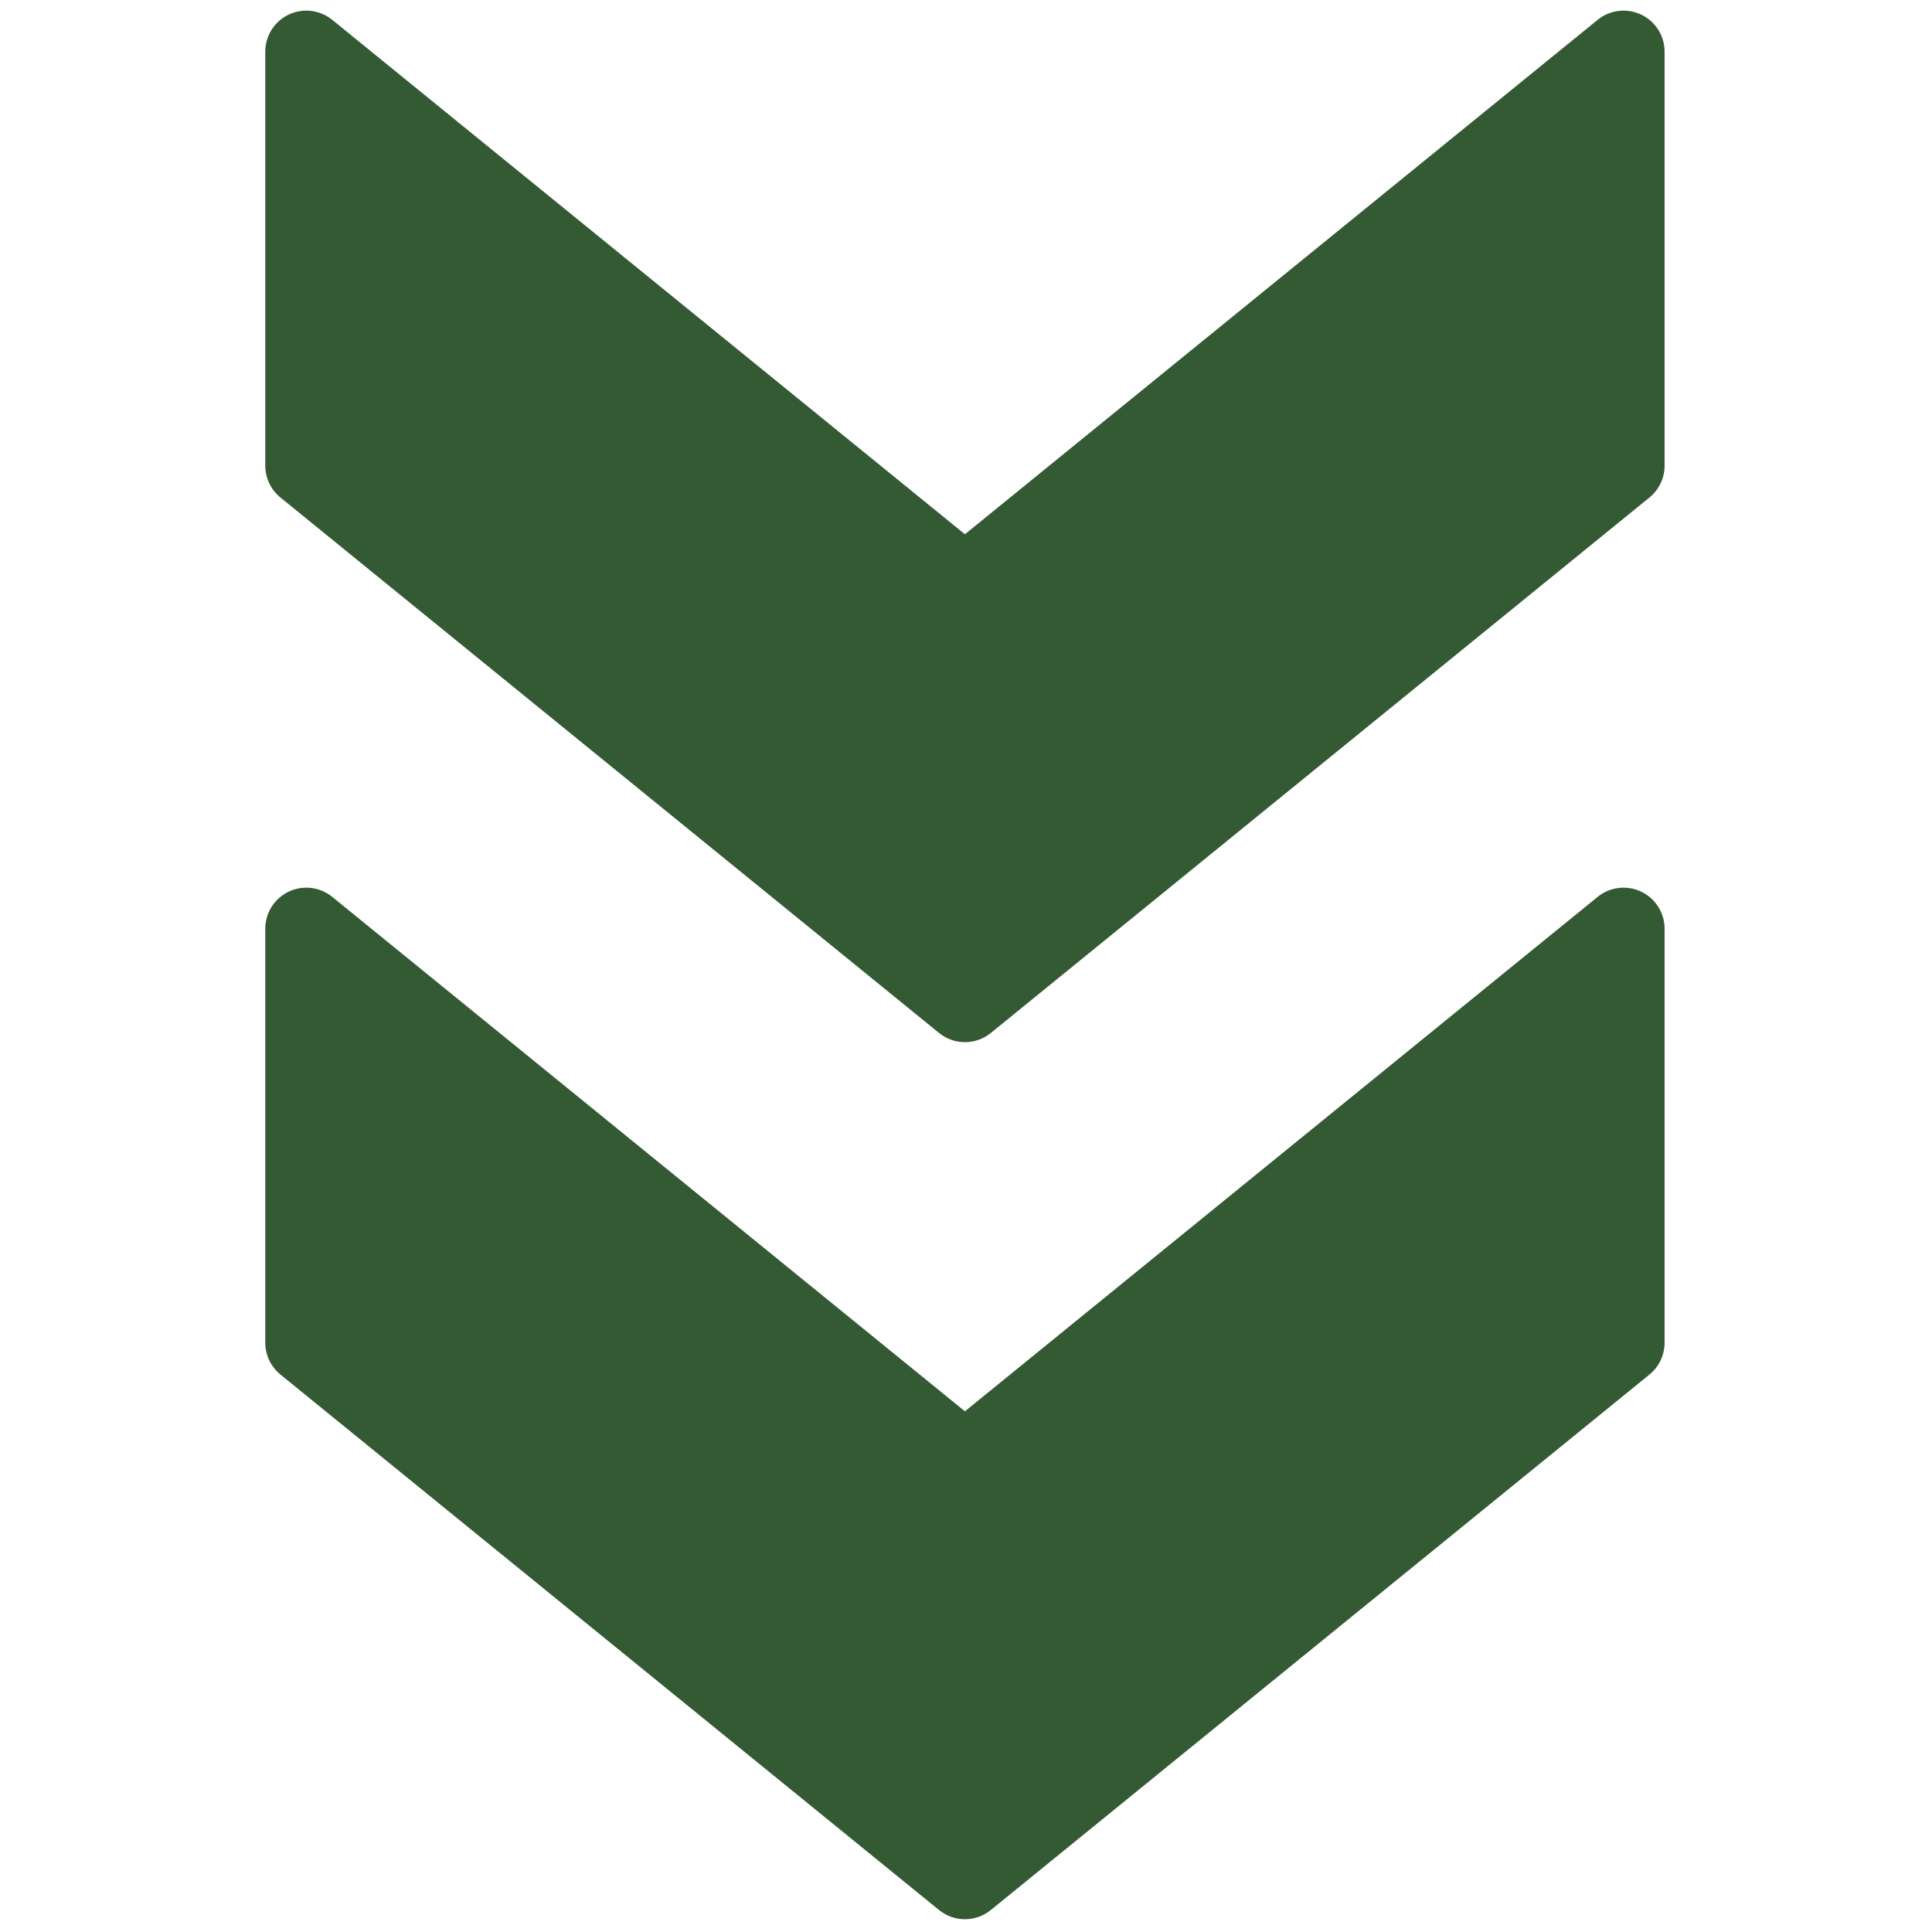
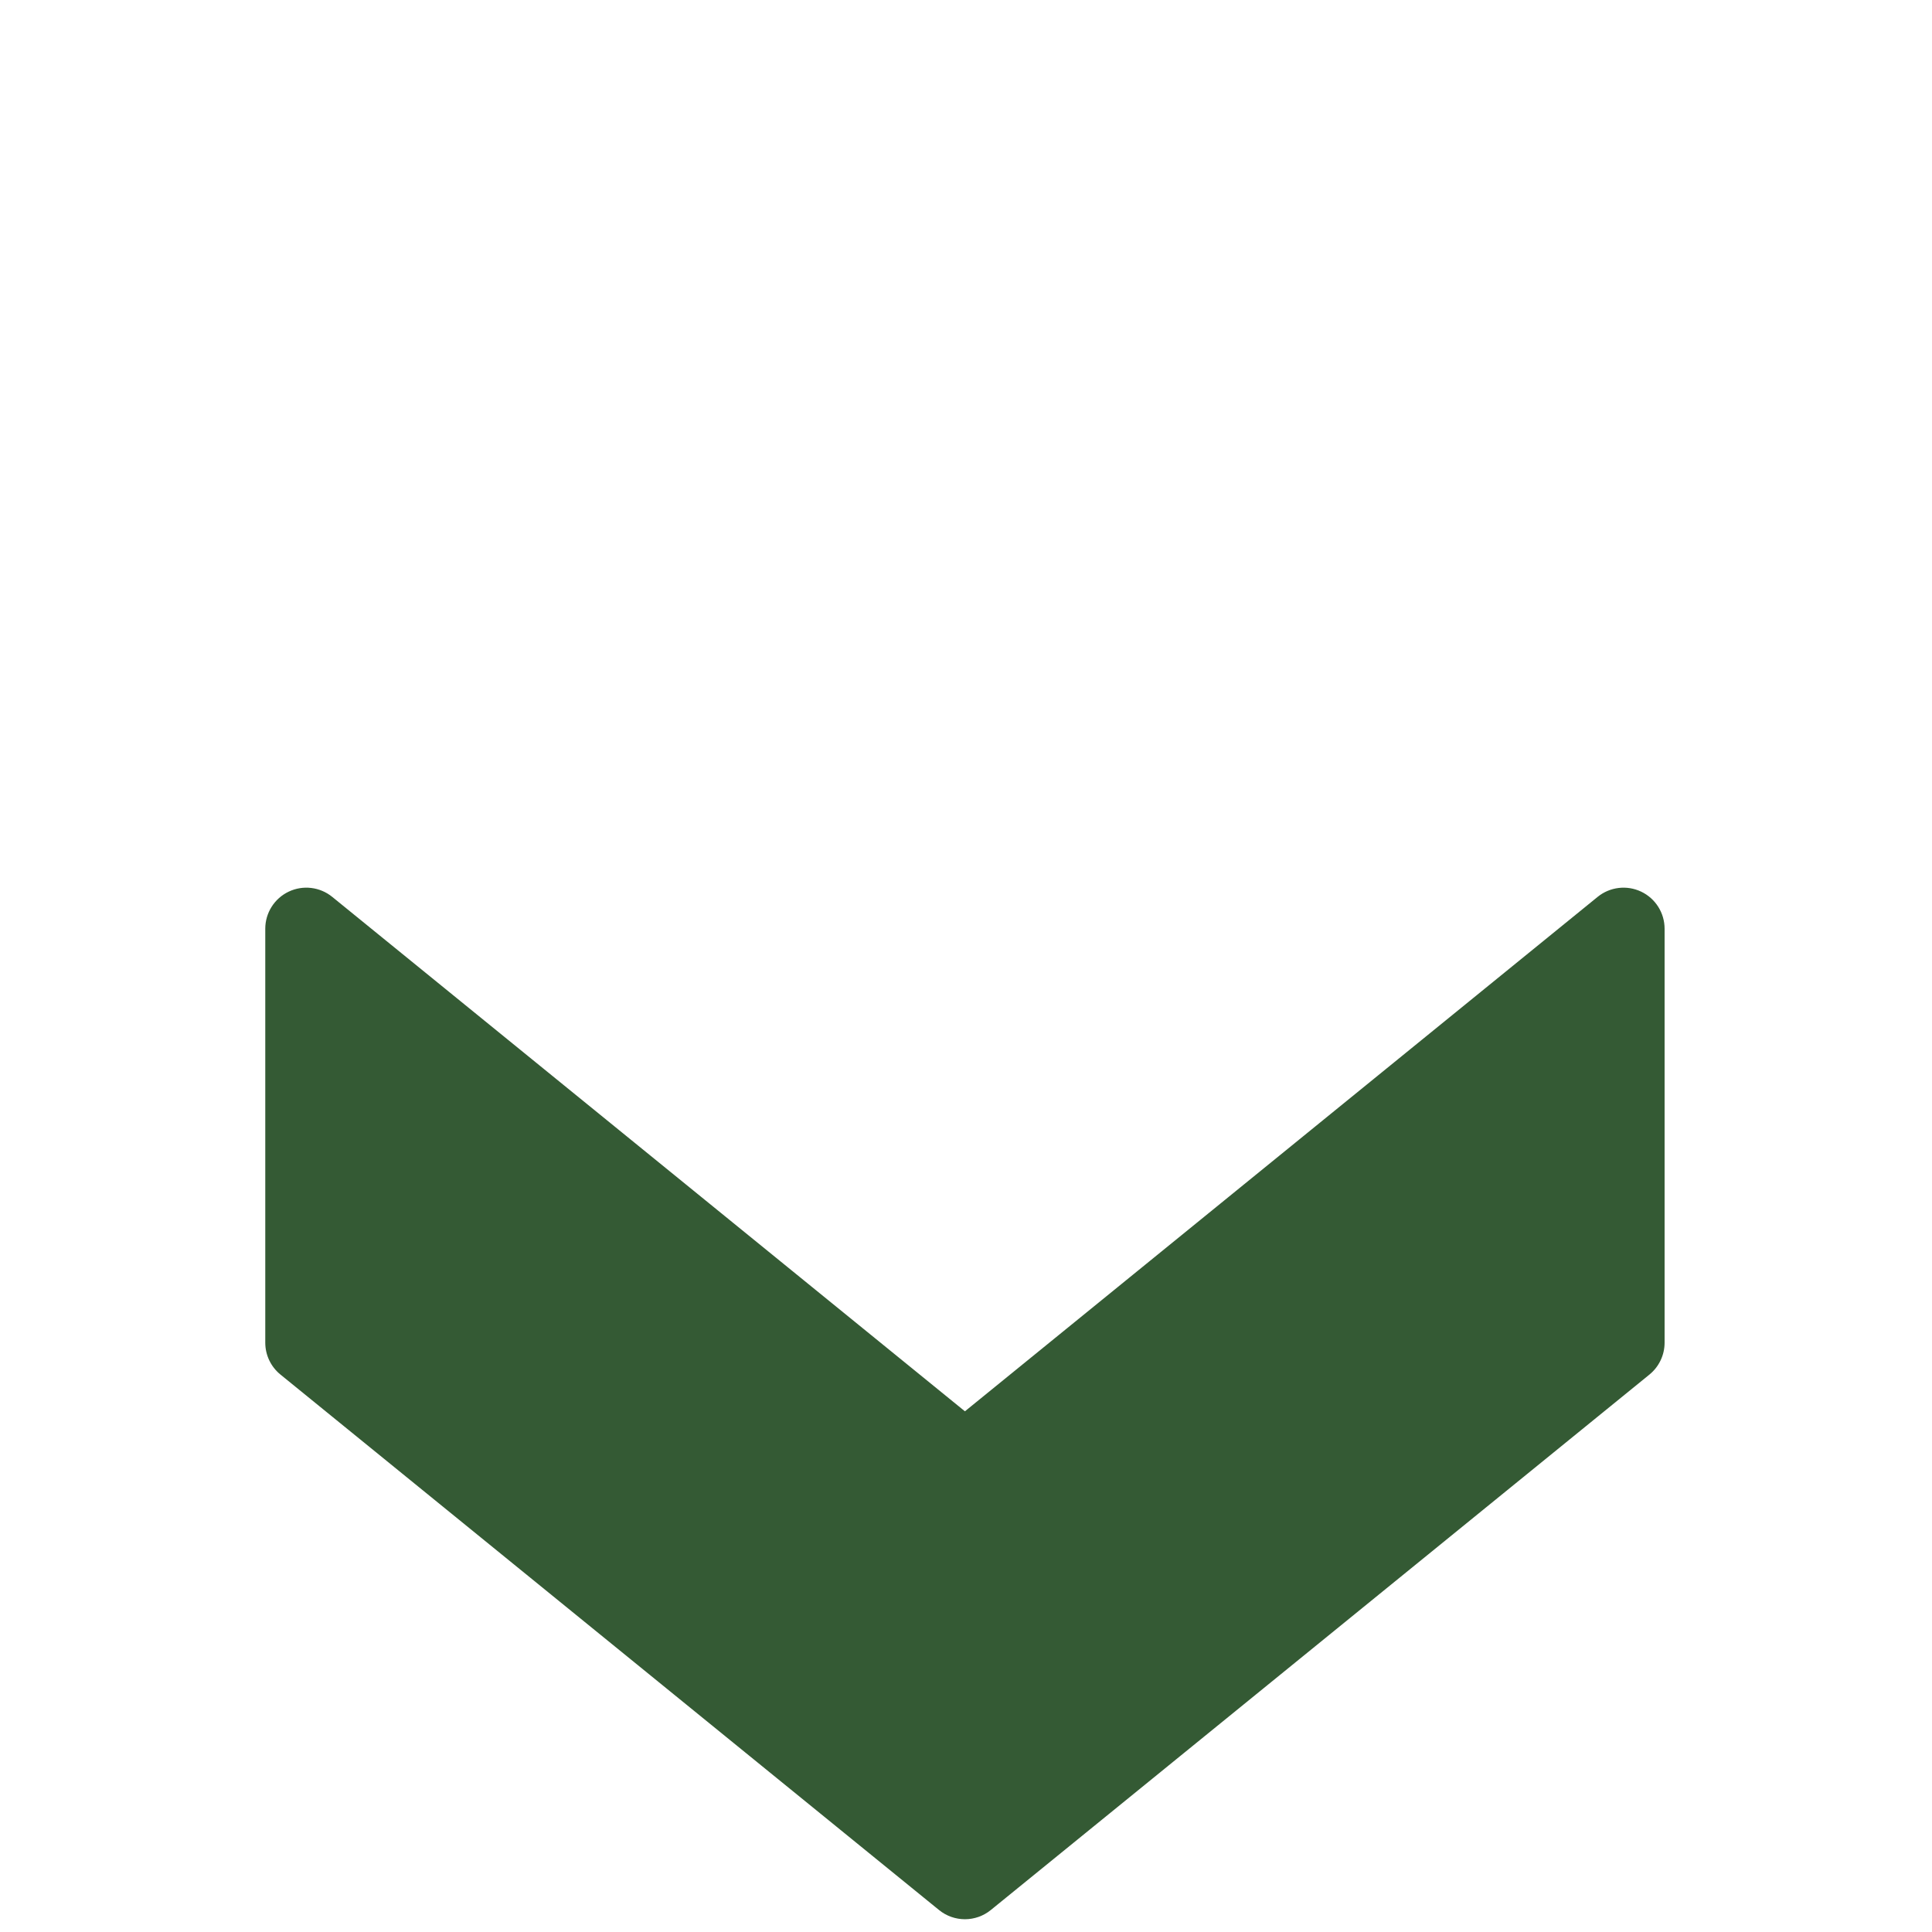
<svg xmlns="http://www.w3.org/2000/svg" xmlns:ns1="http://sodipodi.sourceforge.net/DTD/sodipodi-0.dtd" xmlns:ns2="http://www.inkscape.org/namespaces/inkscape" version="1.1" width="256" height="256" viewBox="0 0 256 256" xml:space="preserve" id="svg8" ns1:docname="exzpand.svg" ns2:version="1.2 (dc2aedaf03, 2022-05-15)">
  <defs id="defs12" />
  <ns1:namedview id="namedview10" pagecolor="#505050" bordercolor="#eeeeee" borderopacity="1" ns2:showpageshadow="0" ns2:pageopacity="0" ns2:pagecheckerboard="0" ns2:deskcolor="#505050" showgrid="false" ns2:zoom="6.6367188" ns2:cx="109.84344" ns2:cy="128" ns2:window-width="3840" ns2:window-height="2054" ns2:window-x="-11" ns2:window-y="-11" ns2:window-maximized="1" ns2:current-layer="svg8" />
  <g style="stroke:none;stroke-width:0;stroke-dasharray:none;stroke-linecap:butt;stroke-linejoin:miter;stroke-miterlimit:10;fill:#345a34;fill-rule:nonzero;opacity:1;fill-opacity:1" transform="translate(1.407 1.407) scale(2.81 2.81)" id="g6">
    <path d="M 43.779 89.566 L 12.722 64.315 c -0.452 -0.368 -0.714 -0.92 -0.714 -1.502 V 43.293 c 0 -0.747 0.43 -1.427 1.104 -1.748 c 0.674 -0.321 1.473 -0.225 2.053 0.246 L 45 66.049 l 29.836 -24.258 c 0.579 -0.471 1.378 -0.567 2.053 -0.246 c 0.674 0.321 1.104 1.001 1.104 1.748 v 19.521 c 0 0.582 -0.263 1.134 -0.714 1.502 L 46.221 89.566 C 45.51 90.145 44.49 90.145 43.779 89.566 z" style="stroke:none;stroke-width:1;stroke-dasharray:none;stroke-linecap:butt;stroke-linejoin:miter;stroke-miterlimit:10;fill:#345a34;fill-rule:nonzero;opacity:1;fill-opacity:1" transform=" matrix(1 0 0 1 0 0) " stroke-linecap="round" id="path2" />
-     <path d="M 43.779 48.208 l -31.057 -25.25 c -0.452 -0.368 -0.714 -0.919 -0.714 -1.502 V 1.936 c 0 -0.747 0.43 -1.427 1.104 -1.748 c 0.674 -0.321 1.473 -0.225 2.053 0.246 L 45 24.692 L 74.836 0.434 c 0.579 -0.471 1.378 -0.567 2.053 -0.246 c 0.674 0.321 1.104 1.001 1.104 1.748 v 19.521 c 0 0.583 -0.263 1.134 -0.714 1.502 l -31.057 25.25 C 45.51 48.786 44.49 48.786 43.779 48.208 z" style="stroke:none;stroke-width:1;stroke-dasharray:none;stroke-linecap:butt;stroke-linejoin:miter;stroke-miterlimit:10;fill:#345a34;fill-rule:nonzero;opacity:1;fill-opacity:1" transform=" matrix(1 0 0 1 0 0) " stroke-linecap="round" id="path4" />
  </g>
</svg>